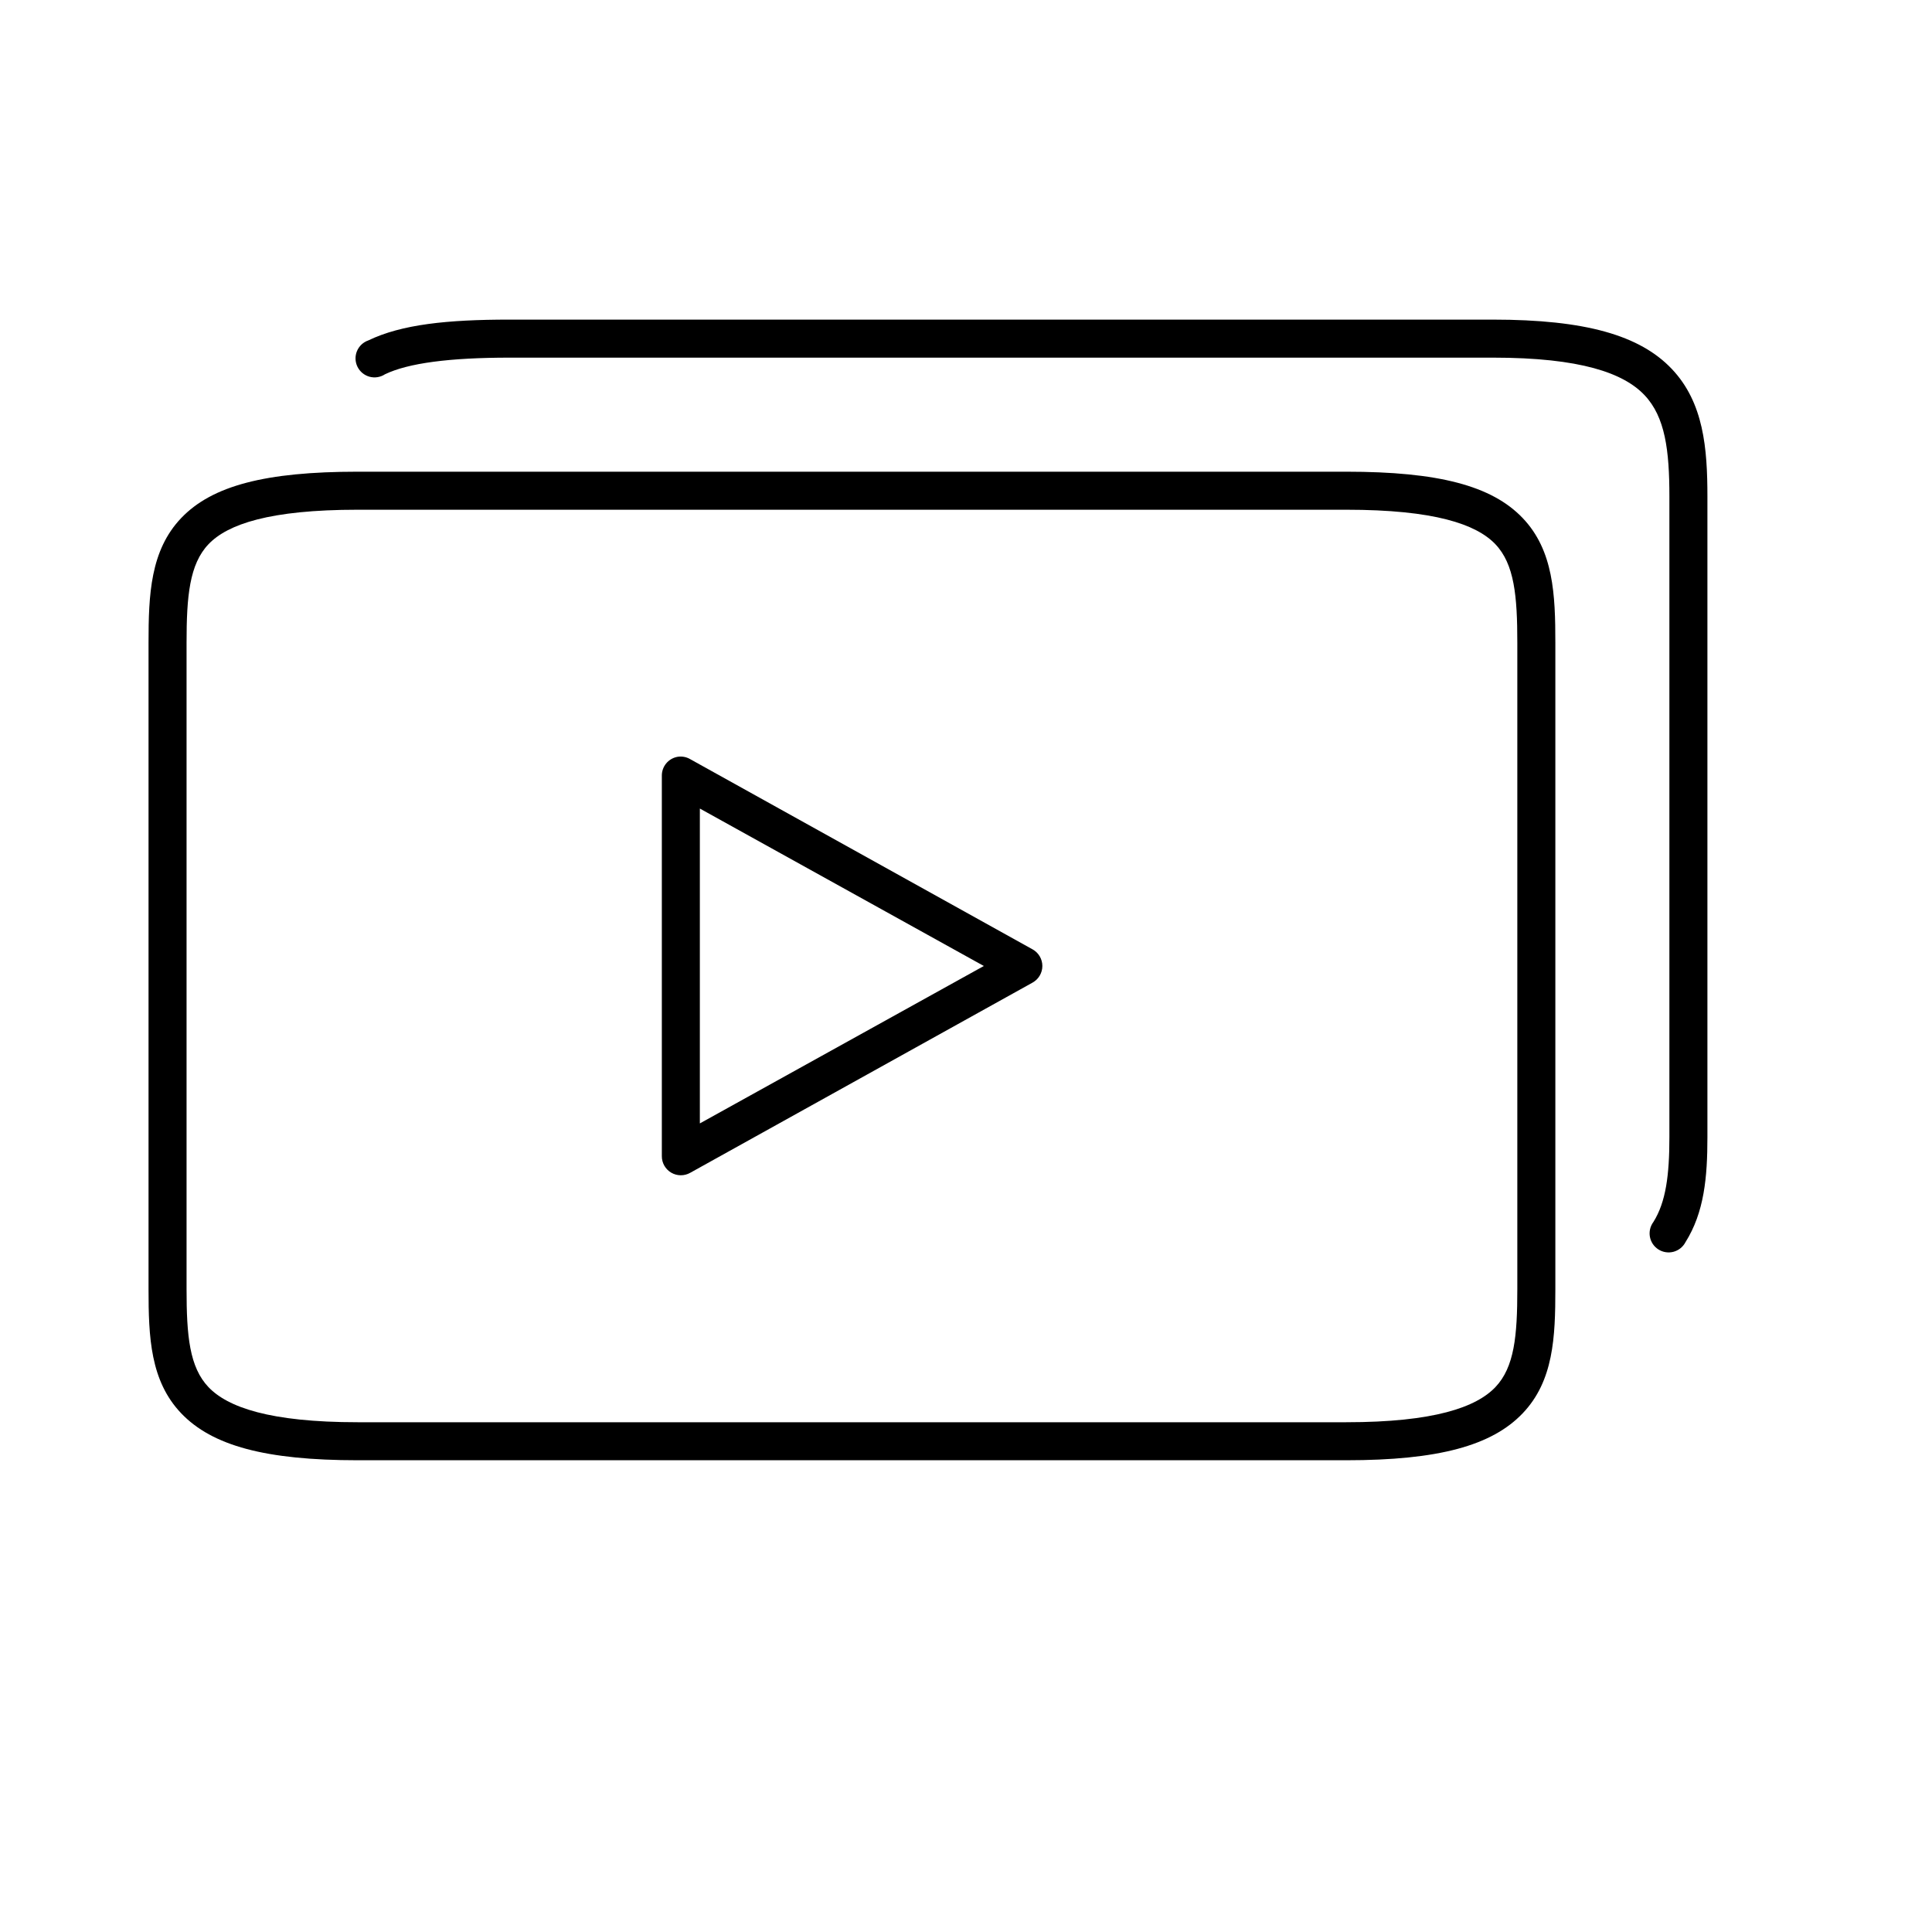
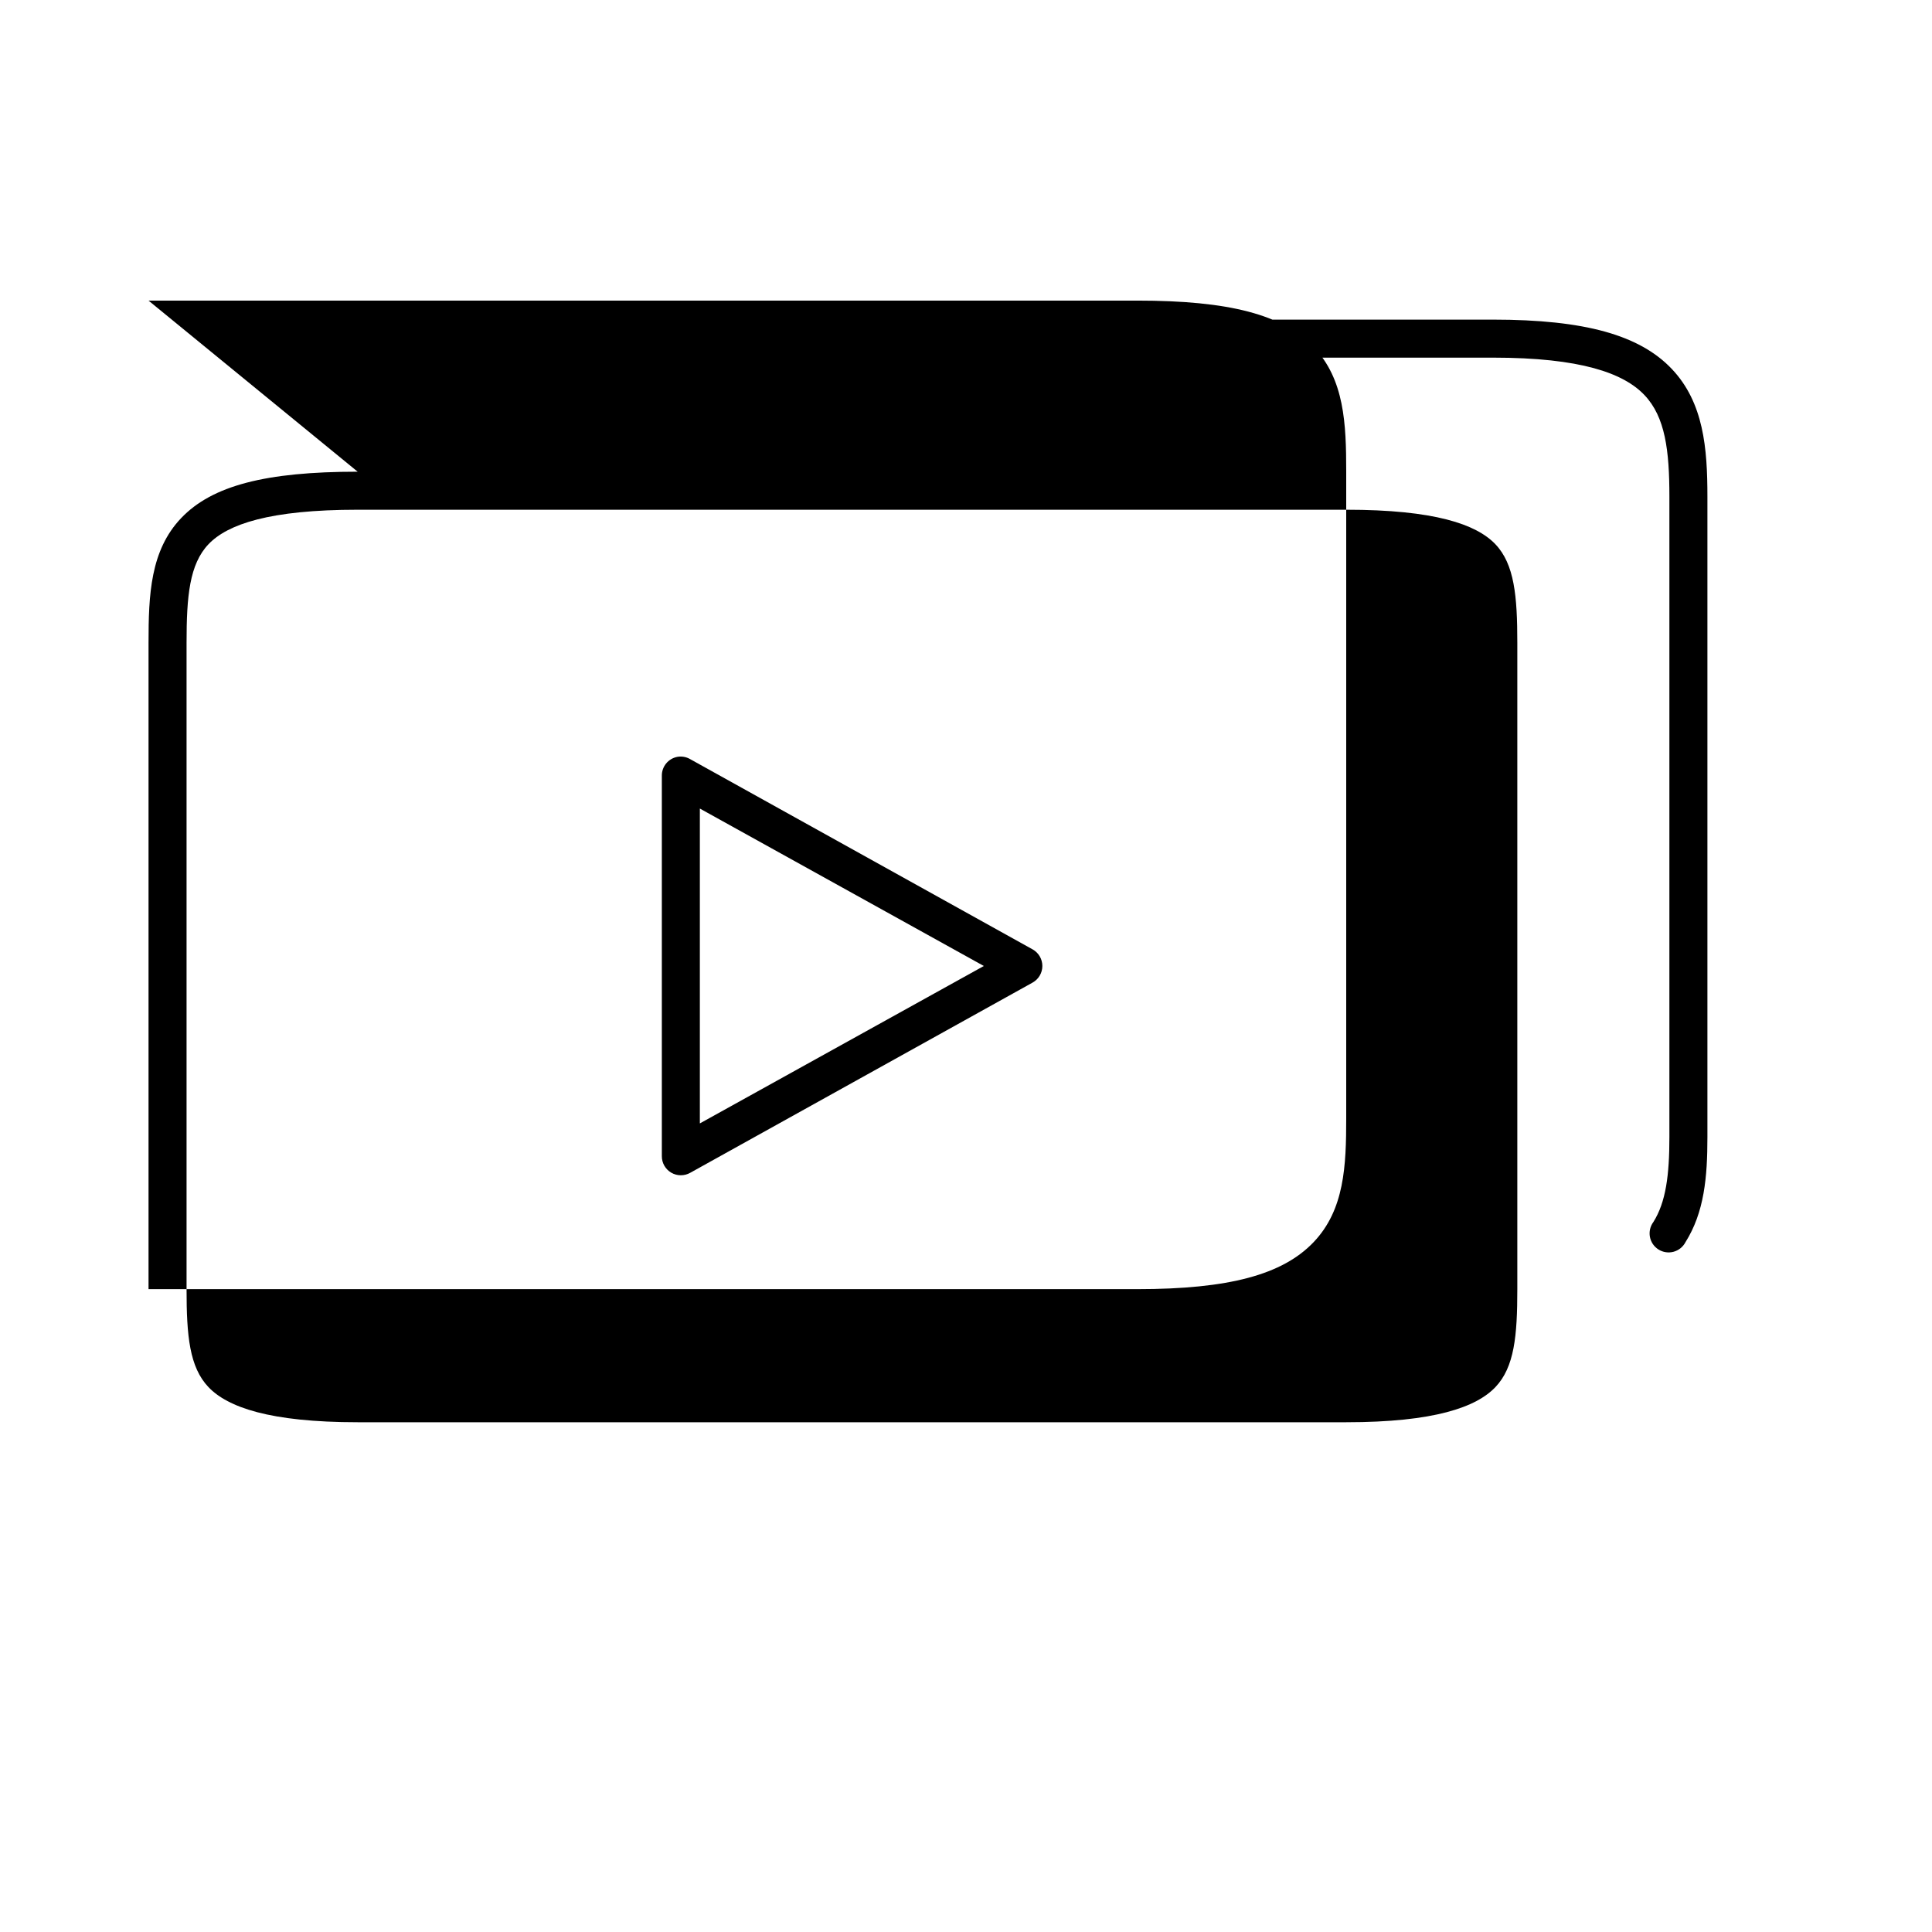
<svg xmlns="http://www.w3.org/2000/svg" fill="#000000" width="800px" height="800px" version="1.1" viewBox="144 144 512 512">
-   <path d="m279.09 228.7c-16.609 0-28.656 1.27-37.473 5.512-1.367 0.469-2.465 1.504-3.019 2.84-0.551 1.34-0.5 2.848 0.137 4.144s1.801 2.258 3.195 2.641c1.398 0.379 2.887 0.141 4.098-0.652 6.133-2.949 17.047-4.406 33.062-4.406 89.633-0.004 171.68-0.004 260.56 0 23.281 0 34.641 4.113 40.148 9.918 5.508 5.801 6.609 14.648 6.609 26.922v169.72c0 10.059-0.922 17.227-4.25 22.516-0.836 1.125-1.168 2.551-0.91 3.934 0.258 1.379 1.078 2.59 2.269 3.34 1.188 0.746 2.633 0.965 3.992 0.602 1.355-0.363 2.496-1.277 3.152-2.523 4.992-7.938 5.824-17.238 5.824-27.867v-169.72c0-12.816-0.98-24.934-9.445-33.852-8.465-8.918-22.922-13.066-47.391-13.066h-260.56zm-40.305 40.305c-24.414 0-38.57 3.699-46.762 12.281-8.191 8.582-8.66 20.344-8.66 33.062v171.29c0 12.723 0.469 24.324 8.66 32.906 8.195 8.582 22.348 12.438 46.762 12.438h261.98c24.41 0 38.566-3.856 46.758-12.438 8.195-8.582 8.66-20.184 8.66-32.906v-171.29c0-12.719-0.465-24.48-8.66-33.062-8.191-8.582-22.348-12.281-46.758-12.281h-261.98zm0 10.078c90.121-0.004 172.2-0.004 261.98 0 23.34 0 34.457 3.832 39.516 9.129 5.059 5.301 5.824 13.77 5.824 26.137v171.29c0 12.371-0.766 20.68-5.824 25.98-5.059 5.297-16.176 9.289-39.516 9.289h-261.98c-23.344 0-34.461-3.992-39.52-9.289-5.059-5.301-5.824-13.609-5.824-25.98v-171.29c0-12.367 0.766-20.836 5.824-26.137 5.059-5.297 16.176-9.129 39.52-9.129zm84.703 65.492c-2.41 0.461-4.137 2.586-4.094 5.039v100.76c-0.02 1.809 0.938 3.484 2.496 4.398 1.562 0.91 3.492 0.914 5.059 0.012l90.688-50.383c1.602-0.887 2.598-2.574 2.598-4.406 0-1.836-0.996-3.523-2.598-4.41l-90.688-50.379c-1.039-0.621-2.269-0.844-3.461-0.633zm5.981 13.699 75.258 41.723-75.258 41.719z" />
+   <path d="m279.09 228.7c-16.609 0-28.656 1.27-37.473 5.512-1.367 0.469-2.465 1.504-3.019 2.84-0.551 1.34-0.5 2.848 0.137 4.144s1.801 2.258 3.195 2.641c1.398 0.379 2.887 0.141 4.098-0.652 6.133-2.949 17.047-4.406 33.062-4.406 89.633-0.004 171.68-0.004 260.56 0 23.281 0 34.641 4.113 40.148 9.918 5.508 5.801 6.609 14.648 6.609 26.922v169.72c0 10.059-0.922 17.227-4.25 22.516-0.836 1.125-1.168 2.551-0.91 3.934 0.258 1.379 1.078 2.59 2.269 3.34 1.188 0.746 2.633 0.965 3.992 0.602 1.355-0.363 2.496-1.277 3.152-2.523 4.992-7.938 5.824-17.238 5.824-27.867v-169.72c0-12.816-0.98-24.934-9.445-33.852-8.465-8.918-22.922-13.066-47.391-13.066h-260.56zm-40.305 40.305c-24.414 0-38.57 3.699-46.762 12.281-8.191 8.582-8.66 20.344-8.66 33.062v171.29h261.98c24.41 0 38.566-3.856 46.758-12.438 8.195-8.582 8.66-20.184 8.66-32.906v-171.29c0-12.719-0.465-24.48-8.66-33.062-8.191-8.582-22.348-12.281-46.758-12.281h-261.98zm0 10.078c90.121-0.004 172.2-0.004 261.98 0 23.34 0 34.457 3.832 39.516 9.129 5.059 5.301 5.824 13.77 5.824 26.137v171.29c0 12.371-0.766 20.68-5.824 25.98-5.059 5.297-16.176 9.289-39.516 9.289h-261.98c-23.344 0-34.461-3.992-39.52-9.289-5.059-5.301-5.824-13.609-5.824-25.98v-171.29c0-12.367 0.766-20.836 5.824-26.137 5.059-5.297 16.176-9.129 39.52-9.129zm84.703 65.492c-2.41 0.461-4.137 2.586-4.094 5.039v100.76c-0.02 1.809 0.938 3.484 2.496 4.398 1.562 0.91 3.492 0.914 5.059 0.012l90.688-50.383c1.602-0.887 2.598-2.574 2.598-4.406 0-1.836-0.996-3.523-2.598-4.41l-90.688-50.379c-1.039-0.621-2.269-0.844-3.461-0.633zm5.981 13.699 75.258 41.723-75.258 41.719z" />
</svg>